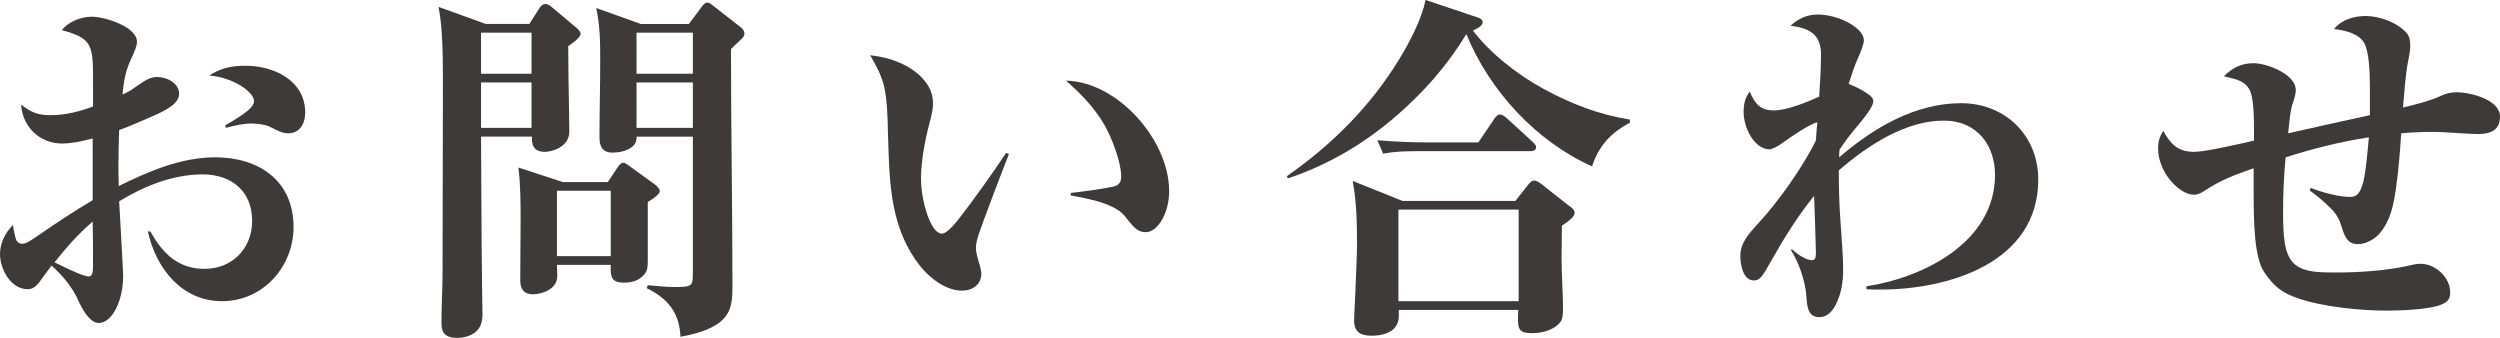
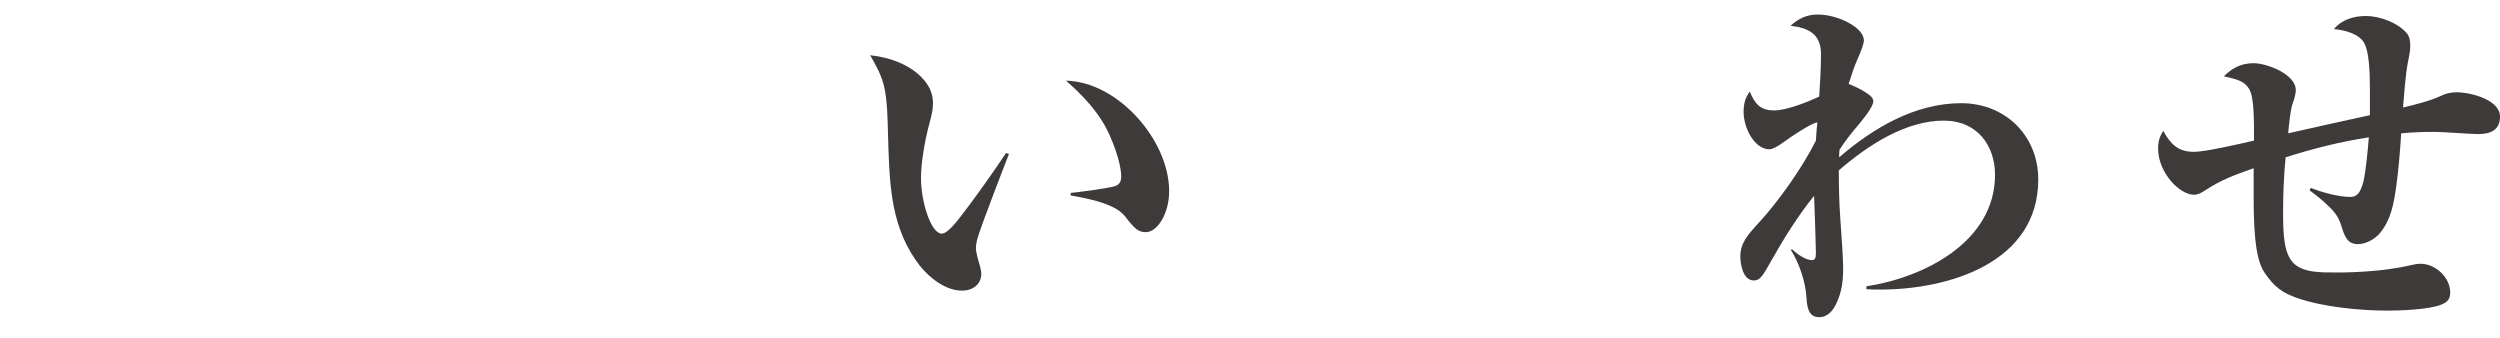
<svg xmlns="http://www.w3.org/2000/svg" id="_レイヤー_2" viewBox="0 0 192.667 26.039">
  <defs>
    <style>.cls-1{fill:#3e3a39;}</style>
  </defs>
  <g id="OBJECT">
-     <path class="cls-1" d="m7.168,6.355c0-2.855,0-3.388-2.407-4.032.476-.615,1.428-1.036,2.323-1.036.952,0,3.473.757,3.473,1.933,0,.308-.196.784-.448,1.315-.448.952-.561,1.681-.672,2.744.42-.168.728-.363,1.063-.615.729-.505,1.093-.729,1.624-.729.729,0,1.681.476,1.681,1.288s-1.148,1.344-2.185,1.792c-.812.364-1.596.7-2.436,1.008-.028.84-.057,1.708-.057,2.548,0,.588,0,1.176.028,1.765,2.324-1.148,4.816-2.212,7.448-2.212,3.332,0,6.02,1.792,6.02,5.376,0,3.052-2.352,5.712-5.516,5.712-3.108,0-5.096-2.549-5.712-5.376h.196c.924,1.68,2.128,2.884,4.172,2.884,2.128,0,3.668-1.568,3.668-3.696,0-2.296-1.597-3.584-3.809-3.584-2.296,0-4.508.896-6.439,2.072.056.979.308,5.432.308,5.74,0,1.96-.868,3.64-1.876,3.64-.728,0-1.315-1.148-1.568-1.708-.476-1.064-1.203-1.932-2.071-2.716-.28.363-.532.7-.812,1.092-.363.532-.644.728-1.036.728-1.315,0-2.128-1.567-2.128-2.716,0-.84.42-1.68,1.009-2.24.027.337.084.616.168.925.084.363.252.531.56.531s.84-.392,1.12-.588c1.484-1.008,2.8-1.903,4.284-2.771v-4.76c-.729.195-1.597.392-2.353.392-1.735,0-3.052-1.288-3.164-2.996.812.616,1.288.812,2.296.812,1.148,0,2.297-.309,3.248-.673v-1.848Zm-2.968,13.86c1.456.728,2.324,1.092,2.632,1.092s.336-.364.336-.896c0-1.119,0-2.044-.027-3.332-1.093.925-2.044,2.017-2.94,3.137Zm14.729-15.148c2.155,0,4.592,1.12,4.592,3.612,0,.812-.393,1.596-1.316,1.596-.42,0-.868-.224-1.344-.476-.364-.196-1.036-.28-1.484-.28-.672,0-1.315.168-1.987.336l-.028-.196c1.68-.979,2.212-1.428,2.212-1.876,0-.672-1.568-1.819-3.444-1.96.896-.588,1.736-.756,2.801-.756Z" />
-     <path class="cls-1" d="m40.795,1.848l.729-1.148c.112-.195.28-.392.504-.392.14,0,.28.056.448.196l1.932,1.624c.14.111.336.308.336.476,0,.308-.7.784-.952.952,0,1.568.028,3.108.057,4.647,0,.645.027,1.288.027,1.933,0,1.26-1.456,1.567-1.876,1.567-1.008,0-1.008-.699-1.008-1.176h-3.92c.028,3.948.028,7.924.084,11.9,0,.588.028,1.176.028,1.792,0,.336-.057.784-.28,1.092-.336.504-1.063.728-1.652.728-1.119,0-1.231-.56-1.231-1.203,0-1.261.084-2.521.084-3.752,0-4.564.028-9.521.028-14.252,0-2.353,0-4.62-.337-6.301l3.641,1.316h3.359Zm-3.724,3.836h3.892v-3.164h-3.892v3.164Zm0,4.172h3.892v-3.5h-3.892v3.5Zm9.772,4.172l.672-1.008c.224-.336.336-.476.531-.476.084,0,.169.027.421.224l2.016,1.456c.14.112.364.308.364.504,0,.28-.7.7-.925.84v4.536c0,.56-.056.84-.336,1.12-.392.42-.924.56-1.512.56-.84,0-1.008-.363-1.008-1.008v-.364h-4.144c0,.252.027.589.027.841,0,1.147-1.372,1.428-1.876,1.428-.7,0-.979-.42-.979-1.064,0-1.512.027-3.052.027-4.563,0-1.372,0-2.772-.168-4.145l3.416,1.12h3.473Zm-3.92,5.712h4.144v-5.04h-4.144v5.04ZM53.087,1.848l.925-1.232c.195-.279.336-.42.504-.42.14,0,.279.112.42.225l2.184,1.708c.141.111.252.279.252.476,0,.168-.14.336-.392.561-.28.252-.42.392-.645.615,0,6.076.112,12.152.112,18.229,0,1.819-.084,3.22-4.004,3.947-.084-1.848-.952-2.939-2.604-3.752l.084-.224c.7.056,1.4.14,2.101.14,1.372,0,1.372-.111,1.372-1.147v-10.444h-4.34c.027.364-.112.645-.448.868-.392.252-.924.364-1.4.364-.784,0-1.008-.477-1.008-1.176,0-1.96.056-3.893.056-5.853,0-1.456,0-2.66-.308-4.116l3.444,1.232h3.695Zm-4.031,3.836h4.34v-3.164h-4.34v3.164Zm0,4.172h4.34v-3.5h-4.34v3.5Z" />
    <path class="cls-1" d="m71.204,6.159c.476.561.7,1.12.7,1.849,0,.447-.141,1.008-.28,1.512-.336,1.26-.645,2.968-.645,4.2,0,1.876.784,4.284,1.597,4.284.448,0,1.176-.952,1.456-1.316.924-1.176,2.66-3.612,3.5-4.9l.224.084c-.336.841-2.156,5.572-2.38,6.356-.084.252-.168.616-.168.924,0,.168.112.672.196.952.111.336.224.784.224.98,0,.84-.672,1.315-1.484,1.315-1.428,0-2.827-1.231-3.611-2.408-1.988-2.912-1.988-6.216-2.101-9.743-.027-1.177-.056-2.492-.279-3.5-.196-.925-.645-1.708-1.093-2.492,1.597.168,3.192.784,4.145,1.903Zm18.899,8.568c0,1.764-.924,3.164-1.792,3.164-.588,0-.867-.252-1.596-1.204-.364-.448-.868-.728-1.54-.979-.84-.309-1.736-.477-2.66-.645v-.196c.42-.027,3.108-.392,3.444-.531.364-.141.448-.42.448-.729,0-1.12-.729-2.996-1.288-3.976-.756-1.316-1.82-2.408-2.968-3.416,4.004.084,7.951,4.592,7.951,8.512Z" />
-     <path class="cls-1" d="m119.027,6.888c2.128,1.147,4.256,1.96,6.58,2.324v.252c-1.456.756-2.408,1.792-2.912,3.359-4.312-1.932-7.896-5.823-9.688-10.191-1.54,2.52-3.248,4.396-5.236,6.16-2.492,2.184-5.264,3.863-8.512,4.955l-.084-.168c3.443-2.407,6.412-5.348,8.624-8.96.812-1.315,1.735-3.079,2.071-4.619l3.921,1.315c.168.057.476.141.476.393,0,.308-.504.531-.756.644,1.344,1.764,3.443,3.416,5.516,4.536Zm-2.24,8.596l.925-1.176c.224-.28.336-.392.531-.392.168,0,.393.14.561.279l2.1,1.652c.196.14.448.308.448.56,0,.309-.504.672-.98.98,0,.812-.027,1.624-.027,2.436,0,.645.027,1.372.056,2.072.028.644.056,1.316.056,1.764,0,.364,0,.896-.195,1.148-.477.616-1.372.868-2.185.868-.924,0-1.092-.252-1.092-1.064,0-.252,0-.476.028-.728h-9.212v.476c0,1.008-.84,1.512-2.101,1.512-.84,0-1.344-.279-1.344-1.176,0-.336.056-1.231.084-1.876.056-1.456.14-3.304.14-3.92,0-1.652-.027-3.36-.336-4.956l3.836,1.54h8.708Zm-6.663-4.508h3.808l1.231-1.82c.112-.168.252-.336.448-.336.141,0,.393.168.504.28l1.988,1.82c.112.111.28.252.28.42,0,.252-.225.308-.448.308h-8.316c-1.008,0-2.016,0-3.023.196l-.448-1.036c1.316.112,2.632.168,3.977.168Zm-2.353,12.236h9.268v-7.057h-9.268v7.057Z" />
    <path class="cls-1" d="m143.809,7.14c.447.28.56.476.56.672,0,.448-.896,1.512-1.204,1.876-.504.588-.979,1.204-1.399,1.848-.028.28-.028.42-.028.589,2.632-2.269,5.852-4.173,9.408-4.173,3.388,0,5.936,2.492,5.936,5.881,0,6.411-6.888,8.483-12.18,8.483-.364,0-.729,0-1.064-.028v-.224c4.424-.672,9.912-3.416,9.912-8.596,0-2.212-1.344-4.172-3.948-4.172-2.911,0-5.796,1.848-8.092,3.836,0,1.147.028,2.52.112,3.668.112,1.512.224,3.164.224,3.892,0,1.008-.111,1.848-.56,2.772-.252.504-.672.979-1.26.979-.7,0-.952-.448-1.009-1.512-.056-1.176-.56-2.66-1.203-3.668l.084-.057c.363.337,1.035.841,1.54.841.224,0,.308-.141.308-.561-.028-1.204-.084-2.939-.14-4.396-1.261,1.567-2.324,3.275-3.305,5.012-.672,1.204-.868,1.512-1.344,1.512-.812,0-1.036-1.204-1.036-1.848,0-1.008.532-1.624,1.4-2.576,1.54-1.652,3.443-4.368,4.424-6.355.028-.477.056-.925.112-1.4-.393,0-2.101,1.148-2.549,1.484-.531.392-.924.588-1.147.588-1.12,0-1.988-1.597-1.988-2.884,0-.589.112-1.093.477-1.568.392.952.812,1.456,1.876,1.456.952,0,2.575-.645,3.472-1.064.056-.84.14-2.212.14-3.248,0-1.567-.924-2.044-2.352-2.212.616-.56,1.26-.868,2.1-.868,1.568,0,3.557,1.009,3.557,1.988,0,.252-.196.784-.42,1.288-.309.672-.532,1.372-.757,2.072.364.14.925.392,1.345.672Z" />
    <path class="cls-1" d="m182.644,7c0-1.624-.084-3.053-.448-3.696-.42-.729-1.512-.98-2.324-1.064.588-.728,1.54-1.008,2.464-1.008,1.036,0,2.437.504,3.137,1.316.224.252.279.616.279.952,0,.308-.027.531-.195,1.371-.168.896-.28,2.353-.364,3.416.924-.224,2.072-.504,2.912-.896.392-.196.784-.28,1.231-.28,1.036,0,3.332.561,3.332,1.876,0,1.064-.756,1.345-1.708,1.345-.588,0-2.716-.169-3.304-.169-.868,0-1.736.028-2.604.112-.084,1.344-.196,2.772-.393,4.172-.195,1.316-.392,2.464-1.231,3.5-.393.477-1.093.868-1.708.868-.756,0-1.008-.504-1.261-1.344-.252-.868-.644-1.26-1.287-1.849-.364-.336-.757-.644-1.177-.951l.084-.196c.812.336,2.156.7,3.024.7.504,0,.784-.225,1.036-1.176.195-.784.363-2.688.42-3.416-2.185.336-4.312.867-6.412,1.54-.14,1.399-.196,2.827-.196,4.256,0,1.735.057,3.332.952,4.031.756.589,1.876.589,3.22.589,1.652,0,3.752-.141,5.404-.505.336-.084.729-.168,1.008-.168,1.176,0,2.296,1.064,2.296,2.212,0,.561-.252.757-.728.952-.924.364-3.08.448-4.116.448-2.1,0-4.983-.28-6.972-.979-1.092-.393-1.736-.812-2.521-1.988-.756-1.12-.812-3.78-.812-6.076v-1.932c-1.484.531-2.464.868-3.78,1.735-.252.168-.532.309-.812.309-1.148,0-2.772-1.736-2.772-3.557,0-.56.112-.896.393-1.372.56,1.009,1.119,1.624,2.38,1.624.868,0,3.527-.615,4.62-.867,0-1.792,0-3.389-.393-4.004-.364-.561-.812-.7-1.932-.952.644-.645,1.344-1.009,2.296-1.009,1.008,0,3.248.841,3.248,2.072,0,.225-.084.616-.252,1.064-.168.447-.28,1.68-.336,2.268,2.1-.476,4.228-.952,6.3-1.399v-1.876Z" />
  </g>
</svg>